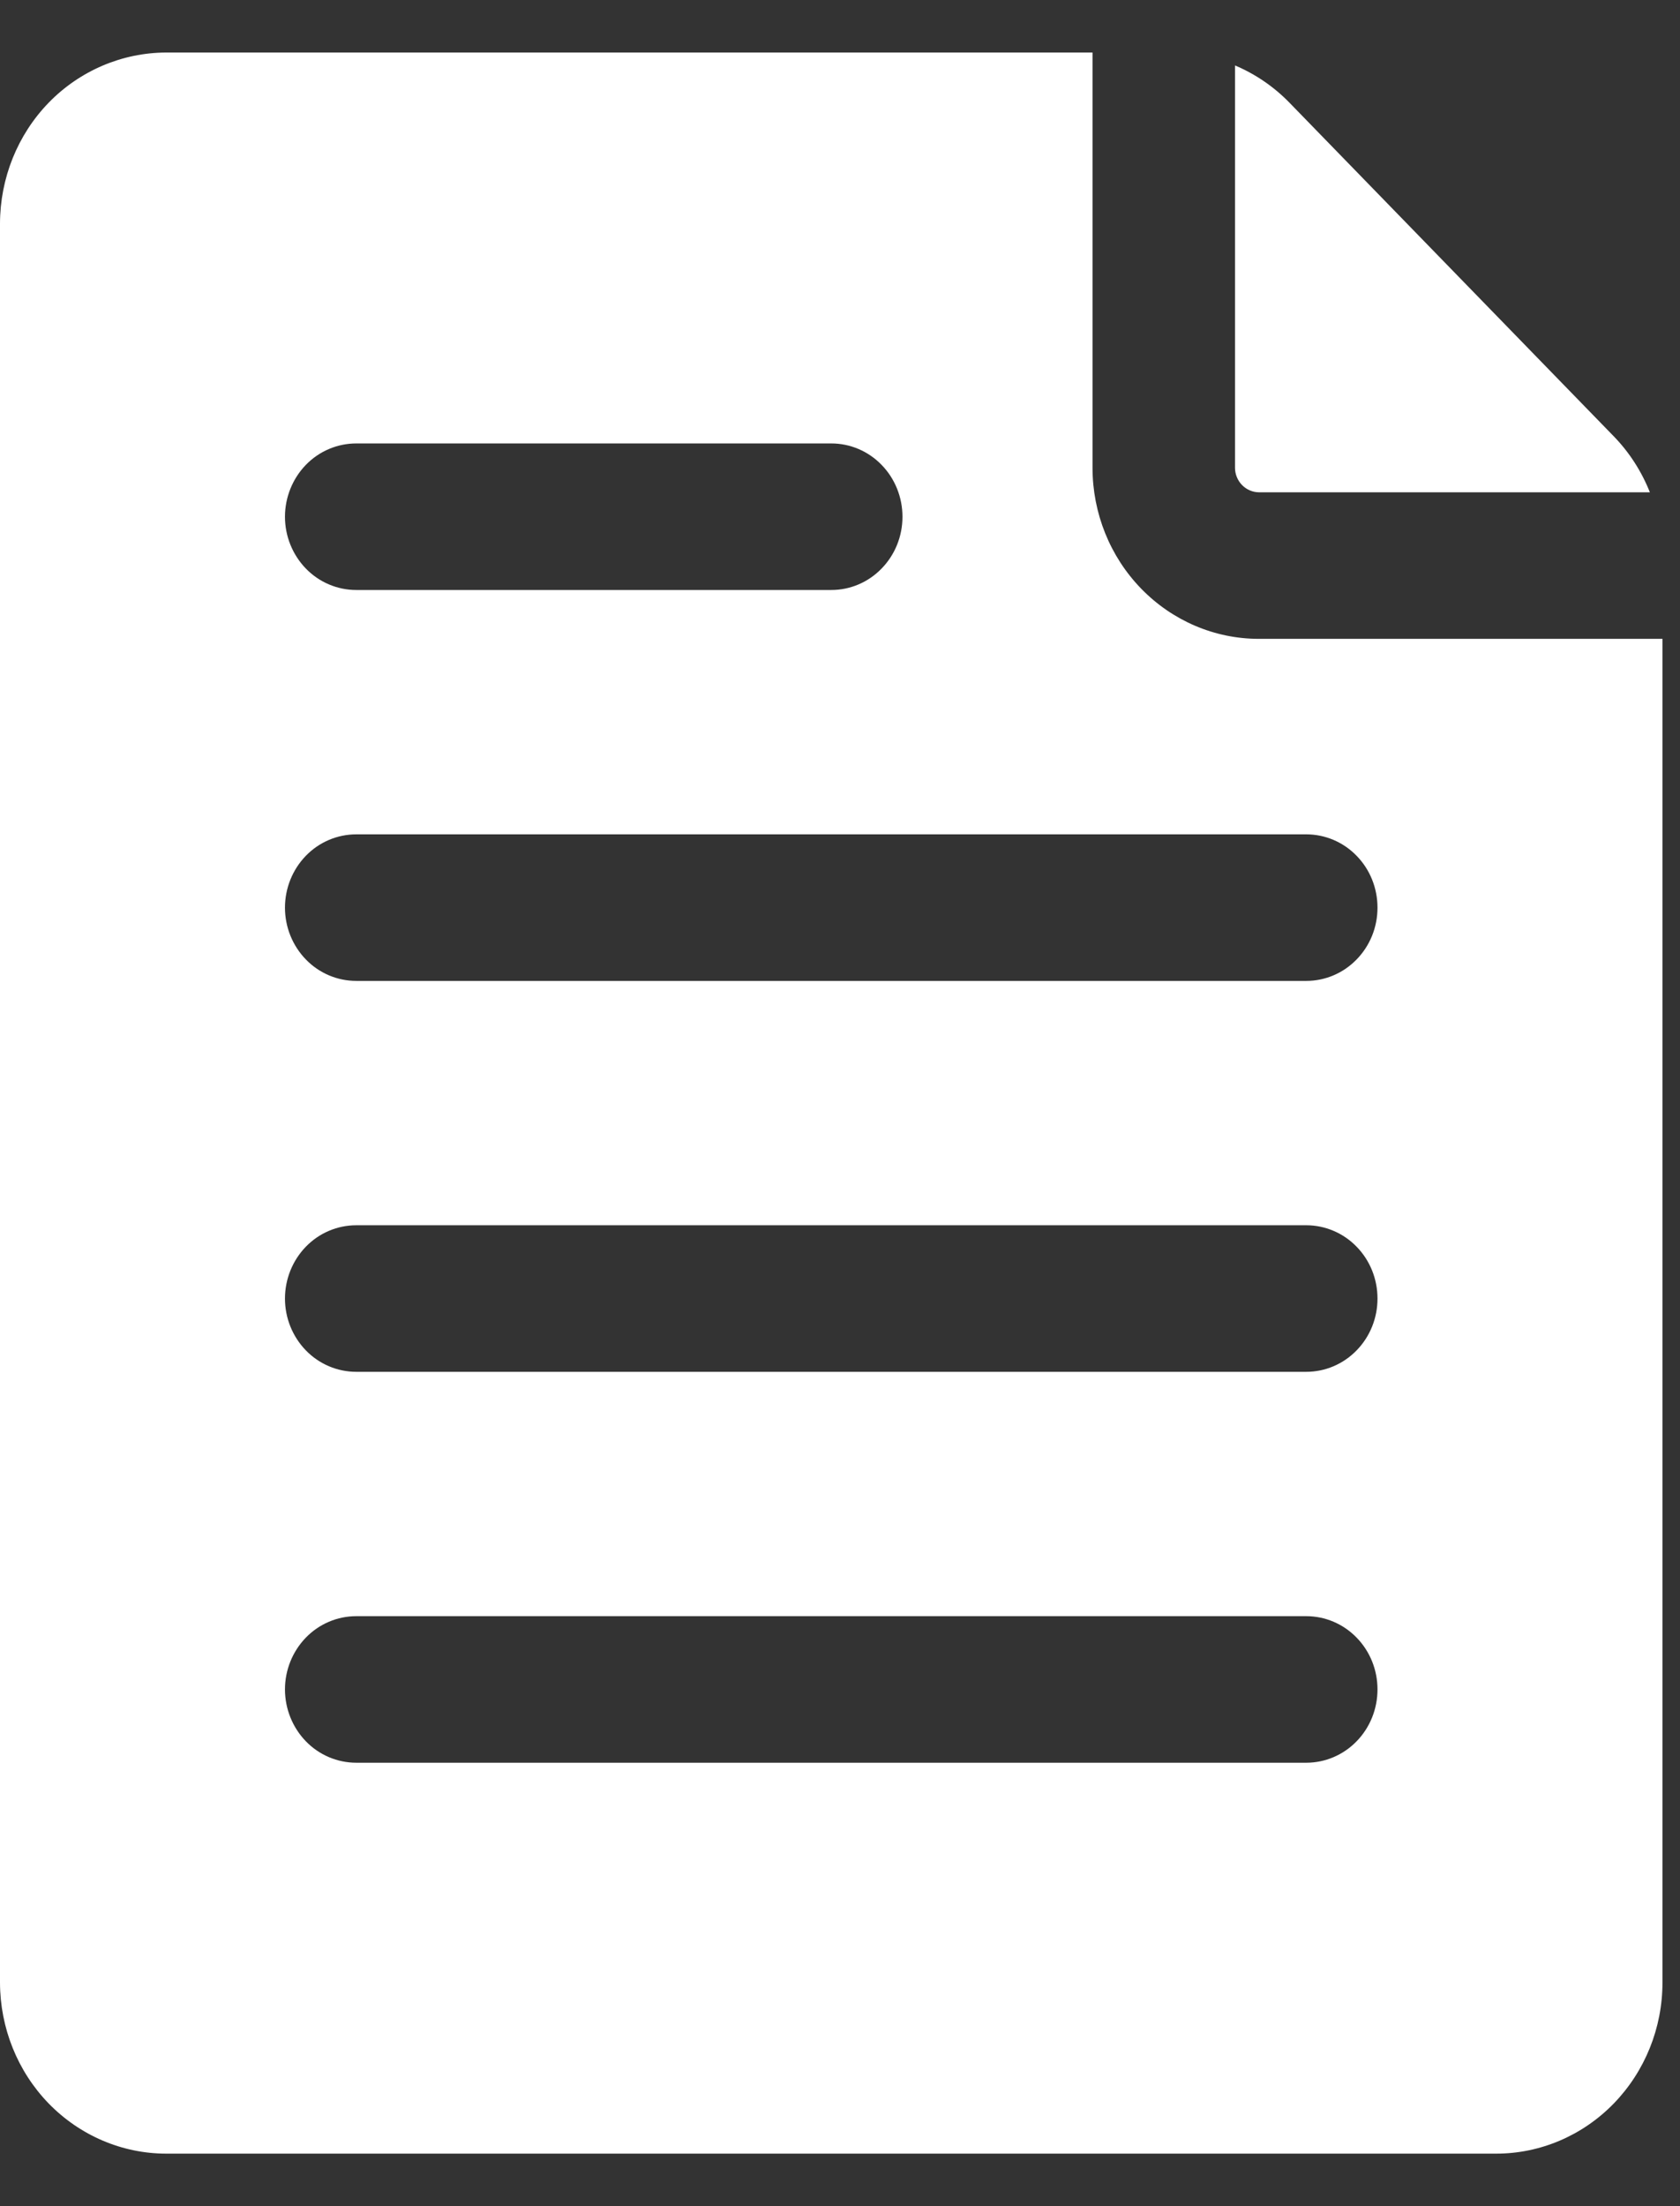
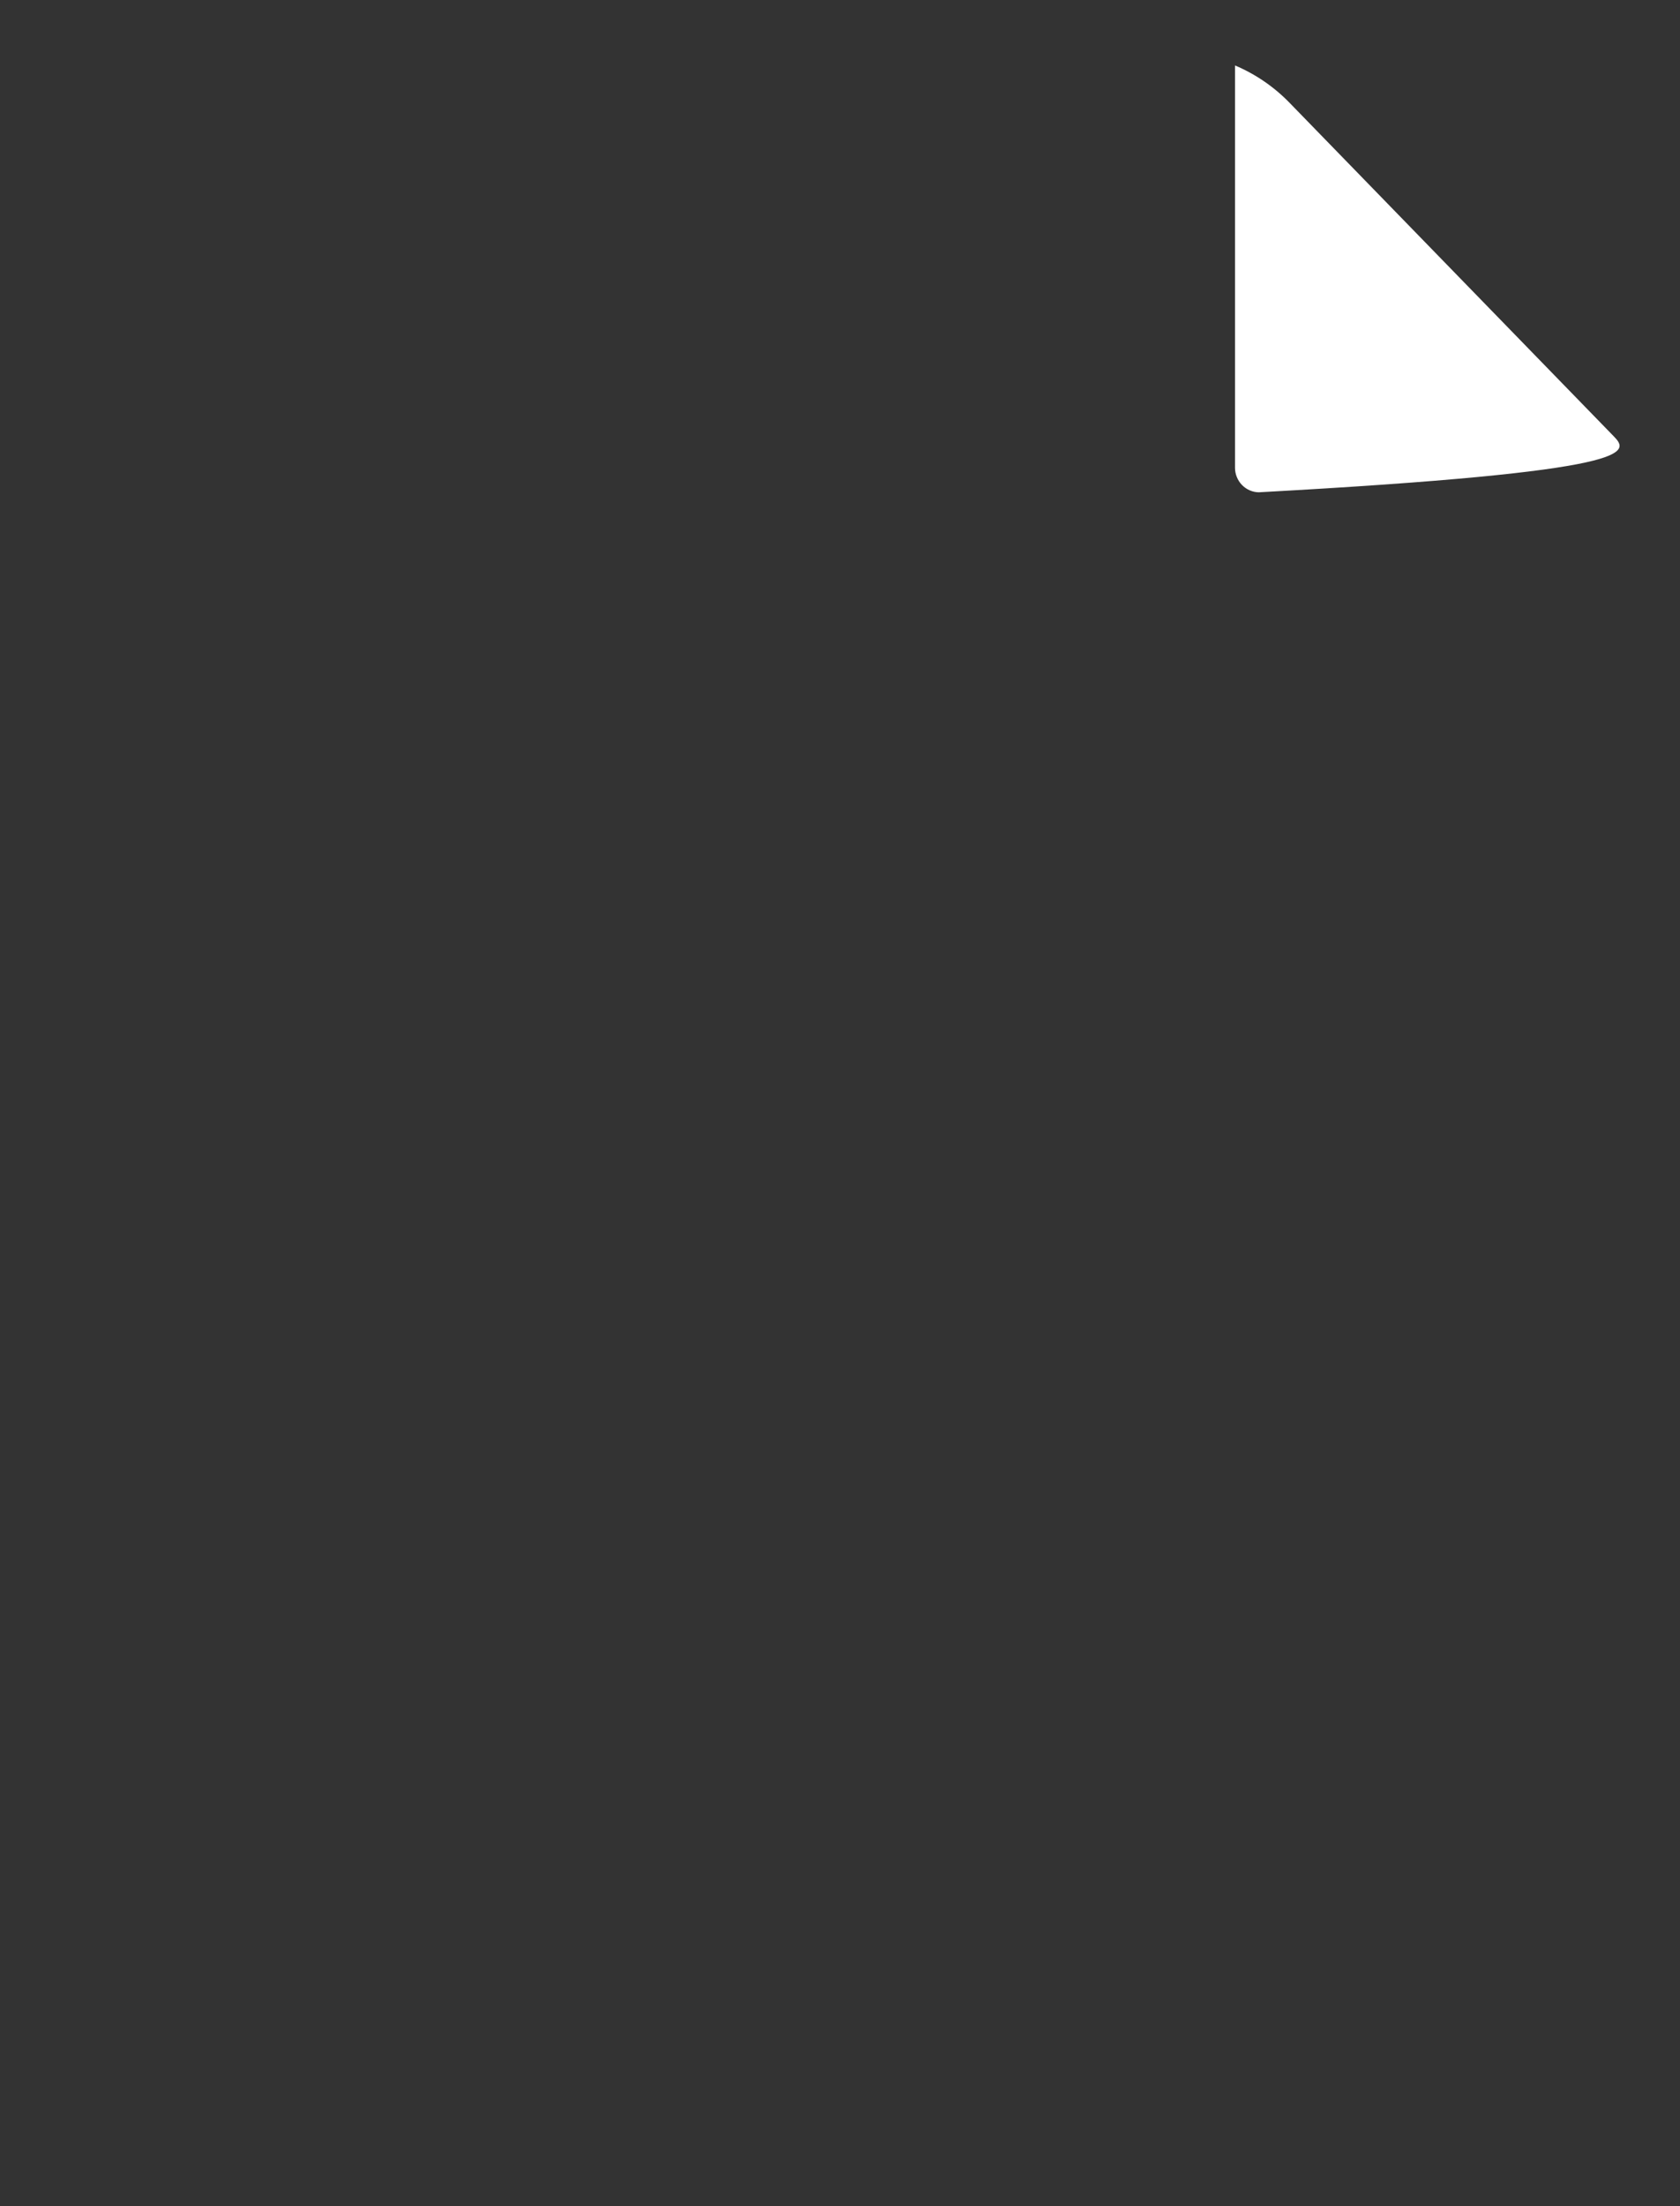
<svg xmlns="http://www.w3.org/2000/svg" width="16" height="21" viewBox="0 0 16 21" fill="none">
  <rect x="0" y="0" width="16" height="21" fill="#333333" stroke="none" />
-   <path d="M11.762 4.453C11.762 4.515 11.787 4.574 11.829 4.617C11.871 4.66 11.928 4.685 11.988 4.686H15.713C15.634 4.487 15.517 4.305 15.369 4.153L12.28 0.977C12.132 0.825 11.956 0.705 11.762 0.623V4.453Z" fill="white" />
-   <path d="M11.988 6.081C11.568 6.081 11.166 5.909 10.869 5.604C10.572 5.299 10.405 4.885 10.405 4.453V0.5H1.583C1.164 0.501 0.761 0.672 0.464 0.977C0.167 1.283 0.001 1.696 0 2.128V18.872C0.001 19.304 0.167 19.717 0.464 20.023C0.761 20.328 1.164 20.5 1.583 20.5H14.25C14.67 20.5 15.072 20.328 15.369 20.023C15.666 19.717 15.833 19.304 15.833 18.872V6.081H11.988ZM3.393 4.221H7.917C8.097 4.221 8.269 4.294 8.396 4.425C8.524 4.556 8.595 4.734 8.595 4.919C8.595 5.104 8.524 5.281 8.396 5.412C8.269 5.543 8.097 5.616 7.917 5.616H3.393C3.213 5.616 3.04 5.543 2.913 5.412C2.786 5.281 2.714 5.104 2.714 4.919C2.714 4.734 2.786 4.556 2.913 4.425C3.04 4.294 3.213 4.221 3.393 4.221ZM12.441 16.779H3.393C3.213 16.779 3.04 16.706 2.913 16.575C2.786 16.444 2.714 16.266 2.714 16.081C2.714 15.896 2.786 15.719 2.913 15.588C3.04 15.457 3.213 15.384 3.393 15.384H12.441C12.62 15.384 12.793 15.457 12.92 15.588C13.048 15.719 13.119 15.896 13.119 16.081C13.119 16.266 13.048 16.444 12.92 16.575C12.793 16.706 12.62 16.779 12.441 16.779ZM12.441 13.058H3.393C3.213 13.058 3.04 12.985 2.913 12.854C2.786 12.723 2.714 12.546 2.714 12.361C2.714 12.175 2.786 11.998 2.913 11.867C3.04 11.736 3.213 11.663 3.393 11.663H12.441C12.62 11.663 12.793 11.736 12.92 11.867C13.048 11.998 13.119 12.175 13.119 12.361C13.119 12.546 13.048 12.723 12.92 12.854C12.793 12.985 12.62 13.058 12.441 13.058ZM12.441 9.337H3.393C3.213 9.337 3.04 9.264 2.913 9.133C2.786 9.002 2.714 8.825 2.714 8.64C2.714 8.454 2.786 8.277 2.913 8.146C3.04 8.015 3.213 7.942 3.393 7.942H12.441C12.62 7.942 12.793 8.015 12.92 8.146C13.048 8.277 13.119 8.454 13.119 8.64C13.119 8.825 13.048 9.002 12.92 9.133C12.793 9.264 12.62 9.337 12.441 9.337Z" fill="white" />
+   <path d="M11.762 4.453C11.762 4.515 11.787 4.574 11.829 4.617C11.871 4.66 11.928 4.685 11.988 4.686C15.634 4.487 15.517 4.305 15.369 4.153L12.28 0.977C12.132 0.825 11.956 0.705 11.762 0.623V4.453Z" fill="white" />
</svg>